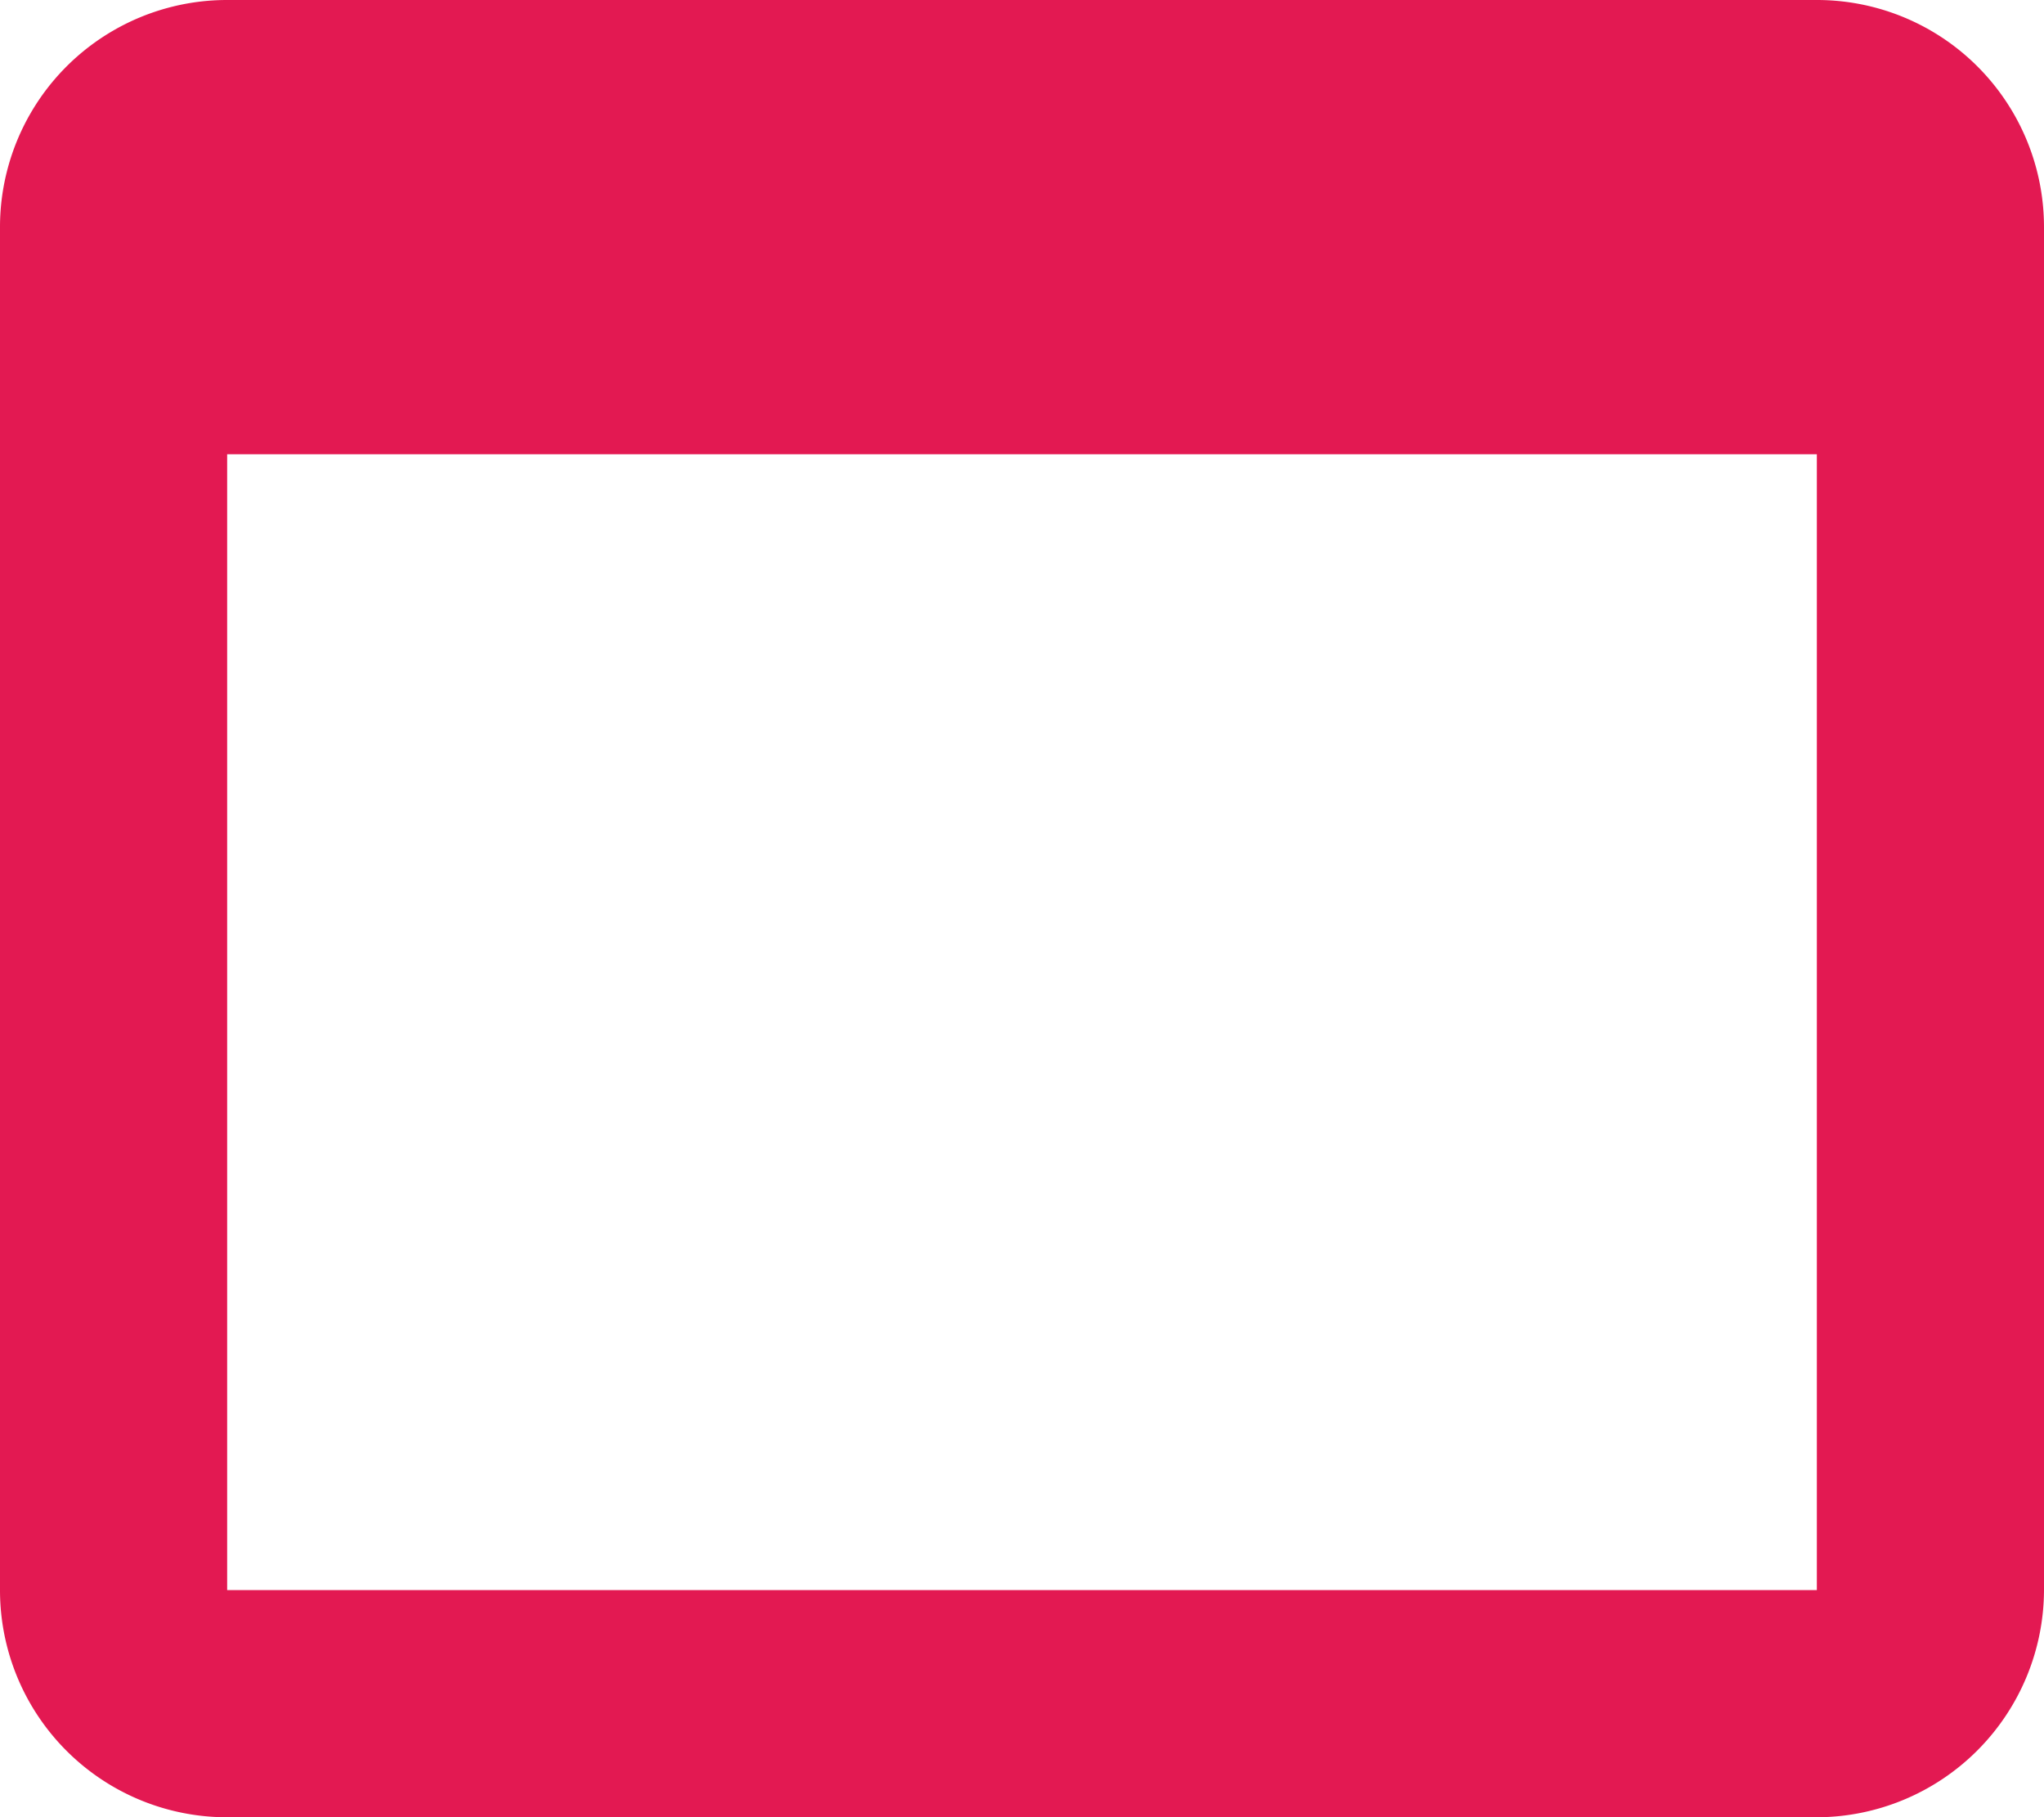
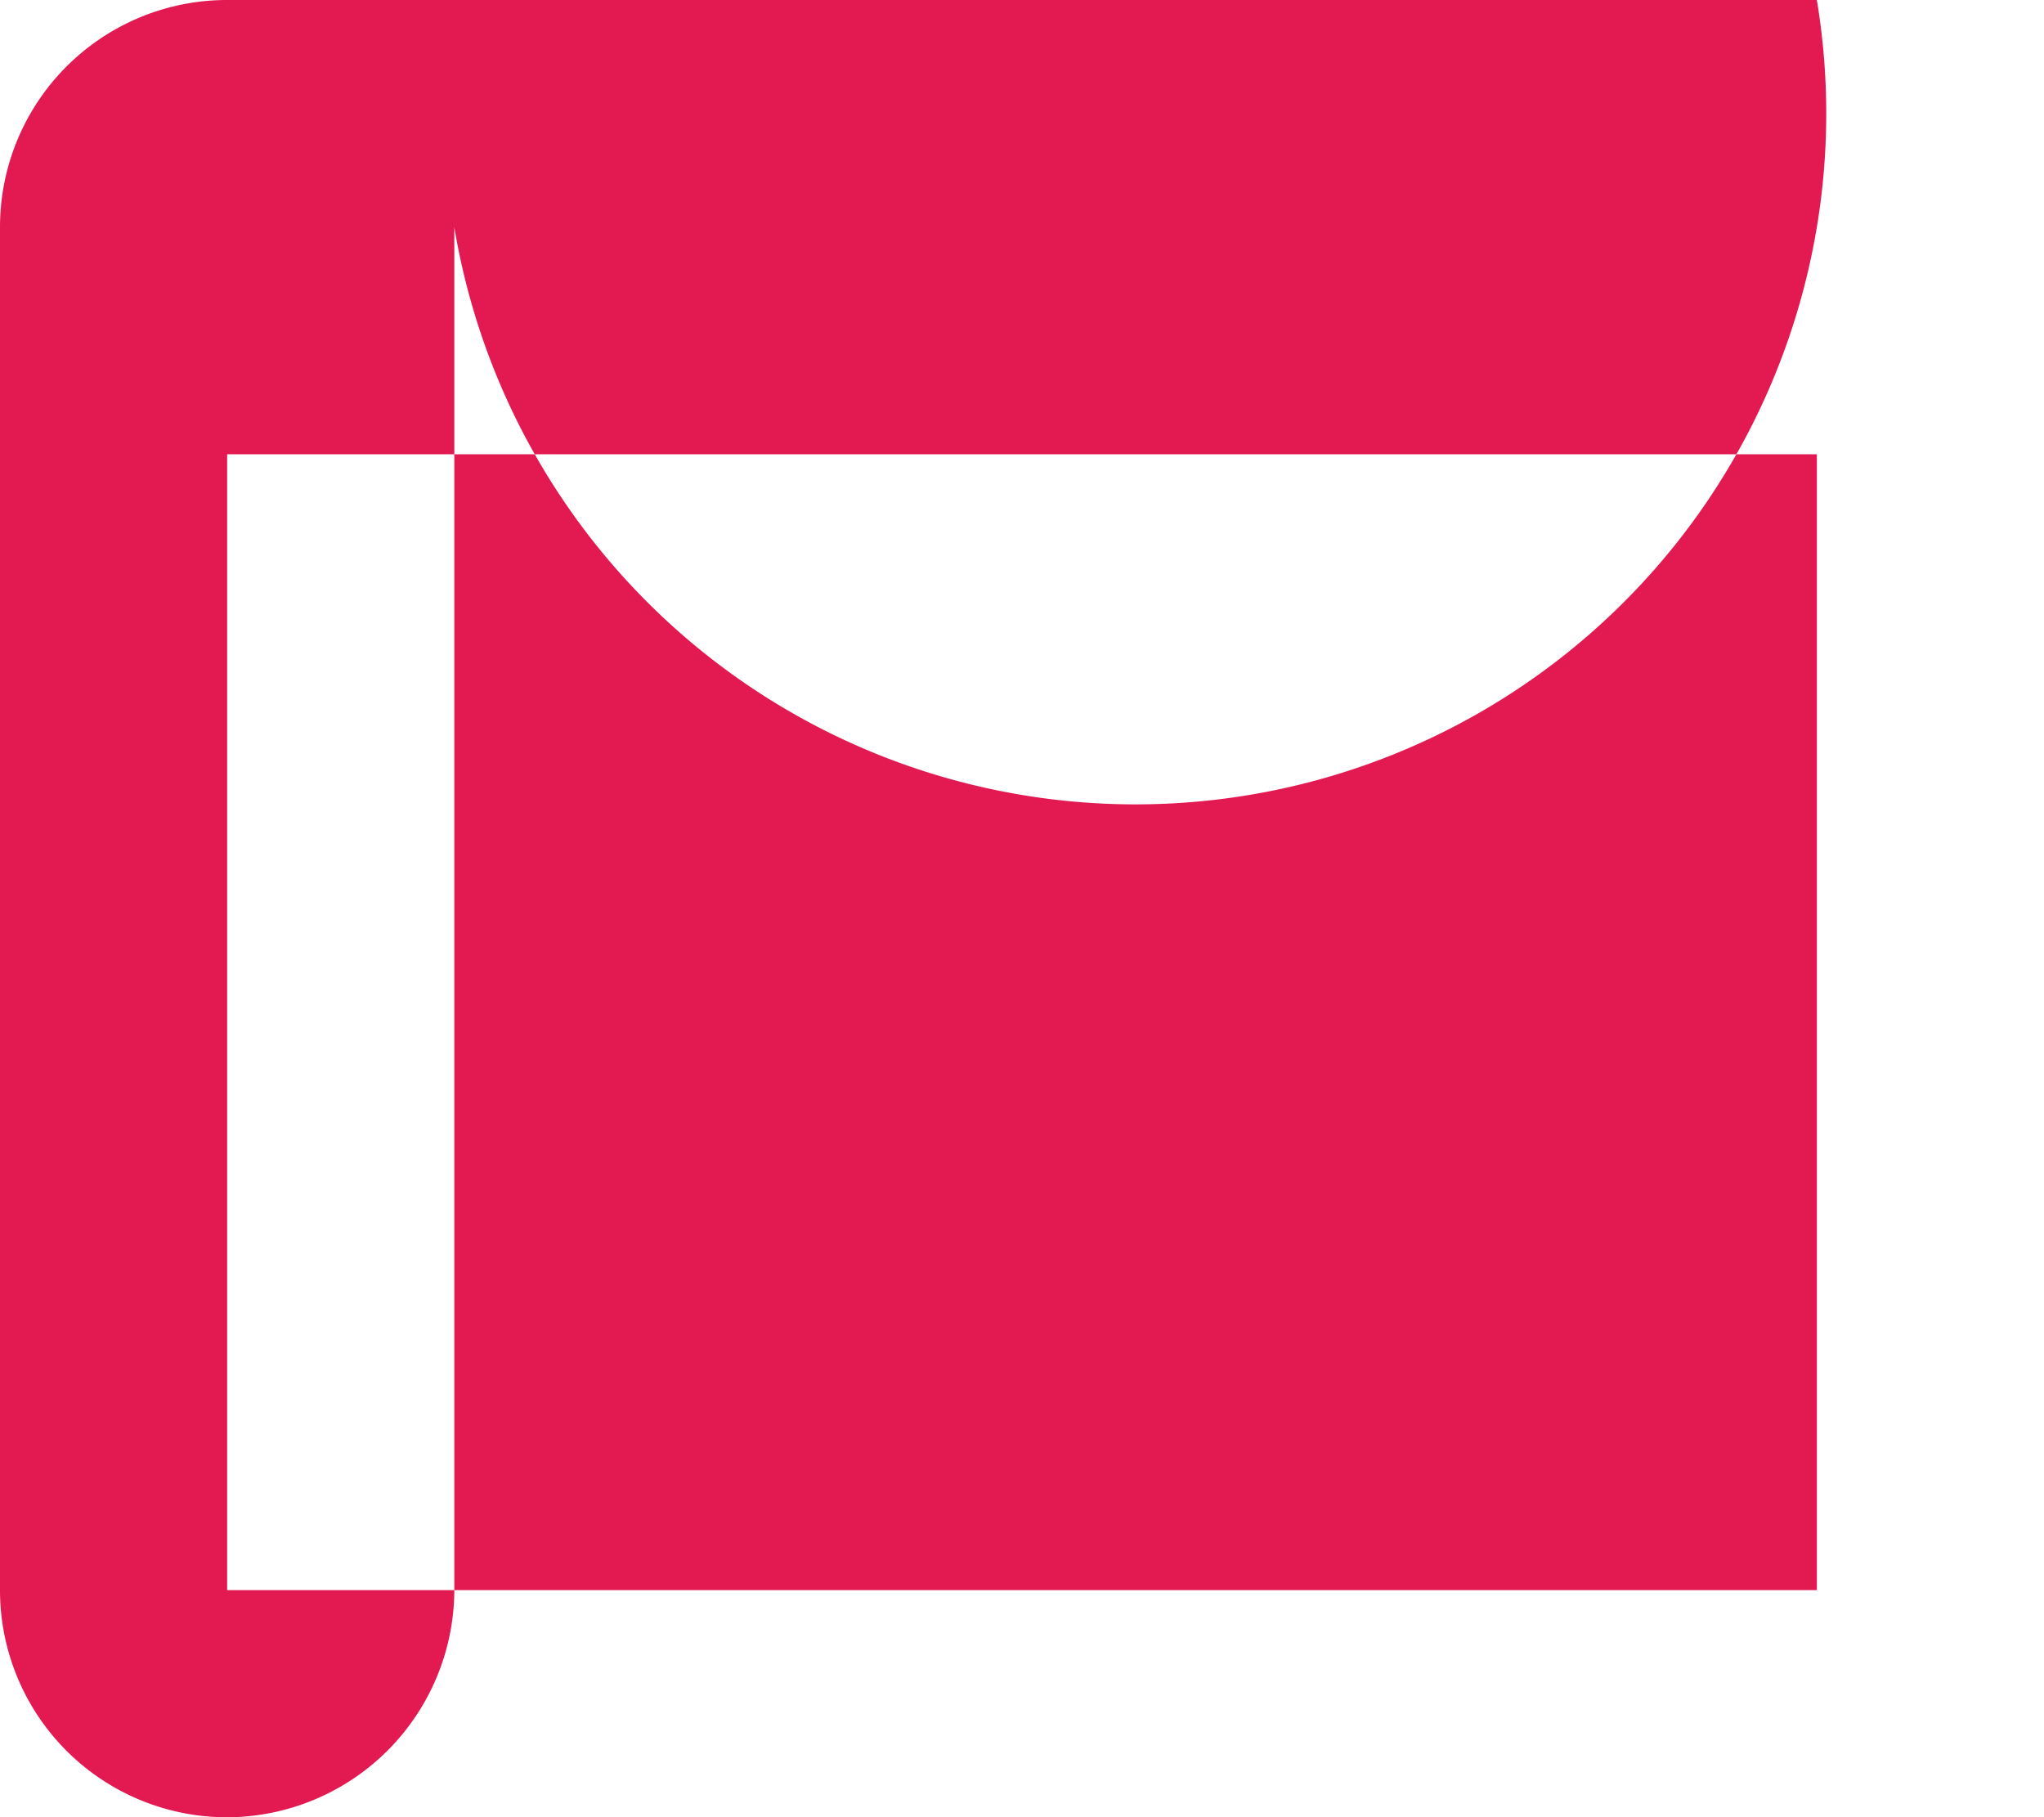
<svg xmlns="http://www.w3.org/2000/svg" width="15.018" height="13.35" viewBox="0 0 15.018 13.35">
-   <path id="Icon_material-web-asset" data-name="Icon material-web-asset" d="M17.849,6H6.169A1.668,1.668,0,0,0,4.5,7.669V17.681a1.668,1.668,0,0,0,1.669,1.669H17.849a1.674,1.674,0,0,0,1.669-1.669V7.669A1.668,1.668,0,0,0,17.849,6Zm0,11.681H6.169V9.337H17.849Z" transform="translate(-4.5 -6)" fill="#e31952" />
+   <path id="Icon_material-web-asset" data-name="Icon material-web-asset" d="M17.849,6H6.169A1.668,1.668,0,0,0,4.5,7.669V17.681a1.668,1.668,0,0,0,1.669,1.669a1.674,1.674,0,0,0,1.669-1.669V7.669A1.668,1.668,0,0,0,17.849,6Zm0,11.681H6.169V9.337H17.849Z" transform="translate(-4.5 -6)" fill="#e31952" />
</svg>